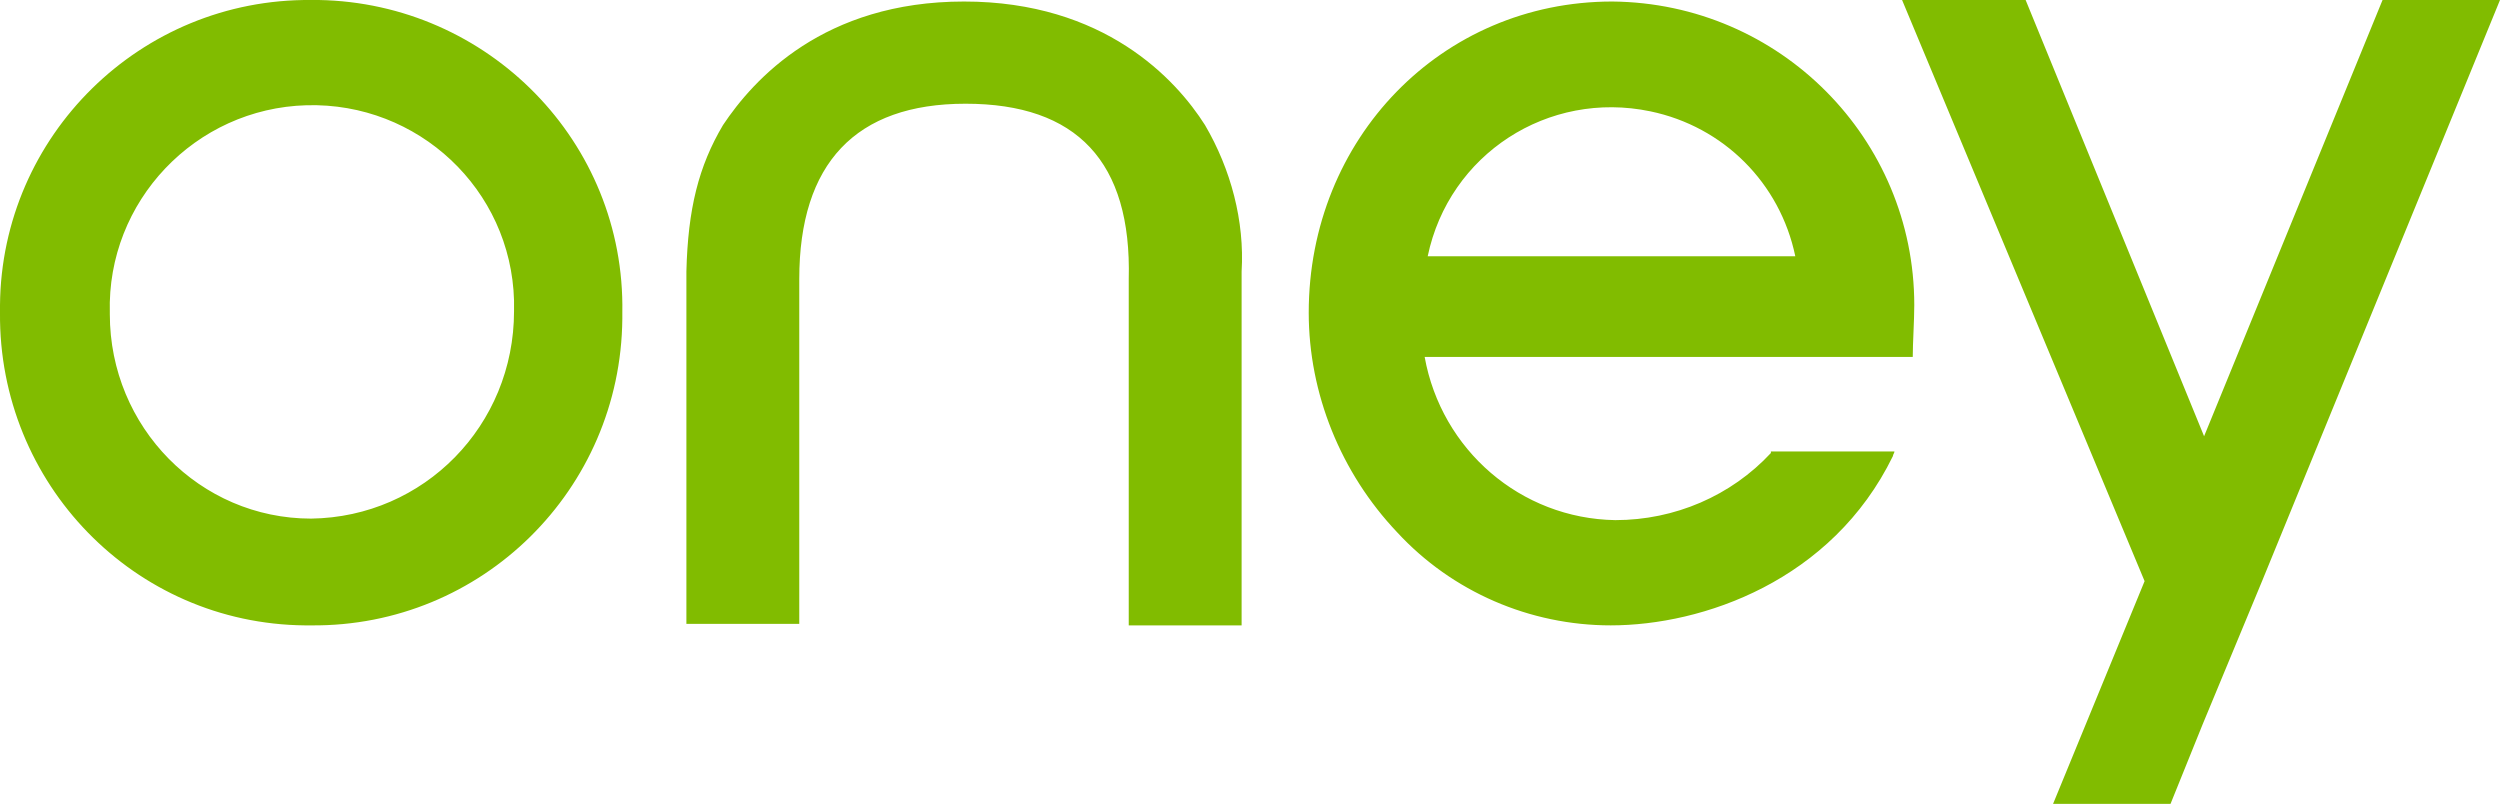
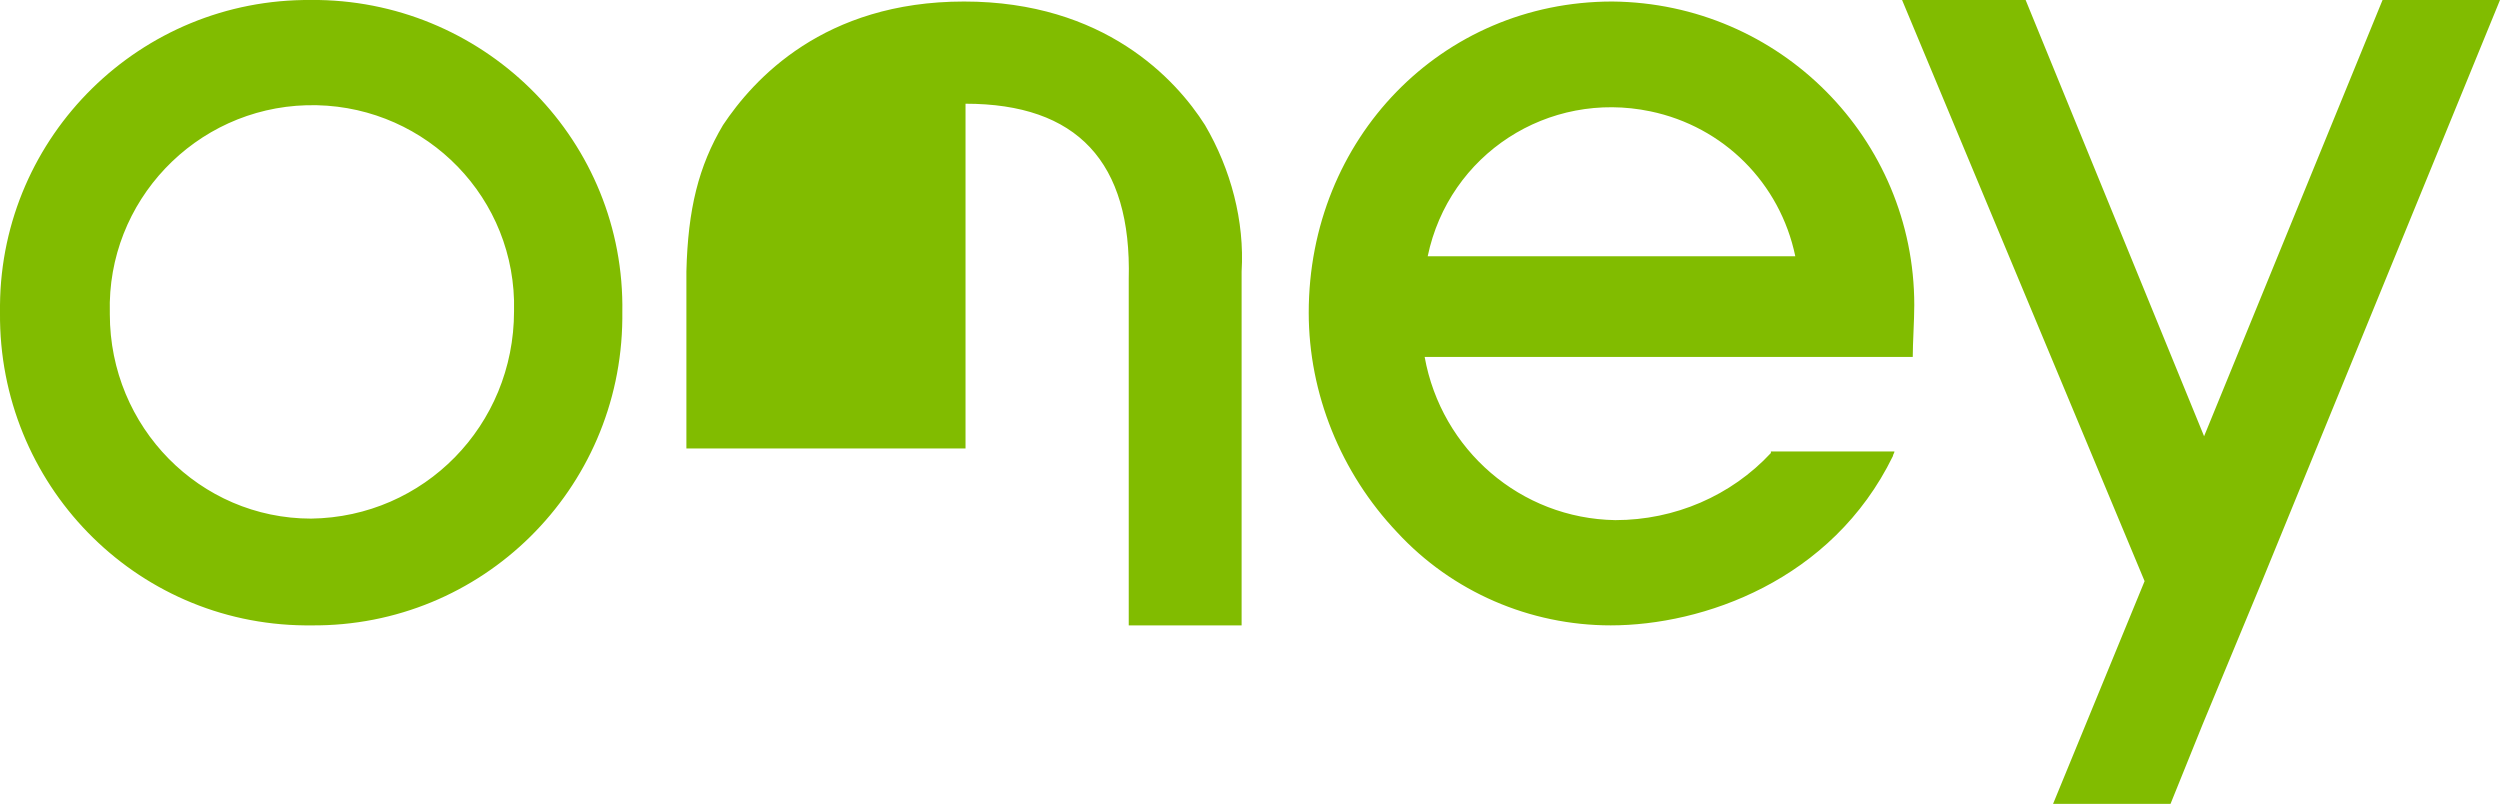
<svg xmlns="http://www.w3.org/2000/svg" version="1.1" id="Calque_1" x="0px" y="0px" viewBox="0 0 163.9 52.7" style="enable-background:new 0 0 163.9 52.7;" xml:space="preserve">
  <style type="text/css">
	.st0{fill:#81BC00;}
</style>
  <title>logo_oney</title>
  <g id="_x32_331473d-89dd-4e14-acef-0ffb140d5ce1">
    <g id="d92fae8c-cbd5-4322-8285-55f7b114ac5d">
-       <path class="st0" d="M20.4,0C9.2-0.1,0.1,8.9,0,20c0,0.2,0,0.3,0,0.5C-0.1,31.7,8.8,40.9,20,41c0.1,0,0.3,0,0.4,0    c11.2,0.1,20.3-8.9,20.4-20.1c0-0.1,0-0.3,0-0.4C41,9.3,32,0.2,20.9,0C20.7,0,20.6,0,20.4,0 M20.4,34c-7.3,0-13.2-6-13.2-13.4    v-0.1C7,13.2,12.8,7.1,20.1,6.9s13.4,5.5,13.6,12.8c0,0.2,0,0.5,0,0.7C33.7,27.9,27.8,33.9,20.4,34C20.5,34,20.4,34,20.4,34     M163.9,0l-15.6,38.1l-3.9,9.4l-2.1,5.2h-7.7l6-14.6L124.7,0h8.1l11.7,28.6L156.2,0H163.9z M63.3,6.8c-7.2,0-10.9,3.9-10.9,11.5    v22.6H45V17.8c0.1-4.1,0.8-6.9,2.4-9.6c2-3,6.6-8.1,15.8-8.1S77.1,5.2,79,8.2c1.7,2.9,2.6,6.3,2.4,9.6V41H74V18.3    C74.2,10.6,70.6,6.8,63.3,6.8 M93.6,16.8c1.4-6.7,7.9-10.9,14.6-9.5c4.8,1,8.5,4.7,9.5,9.5H93.6z M125.5,20    c0-10.9-8.8-19.8-19.8-19.9c-11.2,0-19.9,9-19.9,20.4c0,5.3,2.1,10.5,5.8,14.4c3.6,3.9,8.7,6.1,14,6.1c6,0,14.5-2.9,18.5-11.1    c0-0.1,0.1-0.2,0.1-0.3h-8.1v0.1c-2.6,2.8-6.3,4.4-10.2,4.4c-6.2-0.1-11.4-4.6-12.5-10.7h32C125.4,22.5,125.5,21,125.5,20" />
+       <path class="st0" d="M20.4,0C9.2-0.1,0.1,8.9,0,20c0,0.2,0,0.3,0,0.5C-0.1,31.7,8.8,40.9,20,41c0.1,0,0.3,0,0.4,0    c11.2,0.1,20.3-8.9,20.4-20.1c0-0.1,0-0.3,0-0.4C41,9.3,32,0.2,20.9,0C20.7,0,20.6,0,20.4,0 M20.4,34c-7.3,0-13.2-6-13.2-13.4    v-0.1C7,13.2,12.8,7.1,20.1,6.9s13.4,5.5,13.6,12.8c0,0.2,0,0.5,0,0.7C33.7,27.9,27.8,33.9,20.4,34C20.5,34,20.4,34,20.4,34     M163.9,0l-15.6,38.1l-3.9,9.4l-2.1,5.2h-7.7l6-14.6L124.7,0h8.1l11.7,28.6L156.2,0H163.9z M63.3,6.8v22.6H45V17.8c0.1-4.1,0.8-6.9,2.4-9.6c2-3,6.6-8.1,15.8-8.1S77.1,5.2,79,8.2c1.7,2.9,2.6,6.3,2.4,9.6V41H74V18.3    C74.2,10.6,70.6,6.8,63.3,6.8 M93.6,16.8c1.4-6.7,7.9-10.9,14.6-9.5c4.8,1,8.5,4.7,9.5,9.5H93.6z M125.5,20    c0-10.9-8.8-19.8-19.8-19.9c-11.2,0-19.9,9-19.9,20.4c0,5.3,2.1,10.5,5.8,14.4c3.6,3.9,8.7,6.1,14,6.1c6,0,14.5-2.9,18.5-11.1    c0-0.1,0.1-0.2,0.1-0.3h-8.1v0.1c-2.6,2.8-6.3,4.4-10.2,4.4c-6.2-0.1-11.4-4.6-12.5-10.7h32C125.4,22.5,125.5,21,125.5,20" />
    </g>
  </g>
</svg>